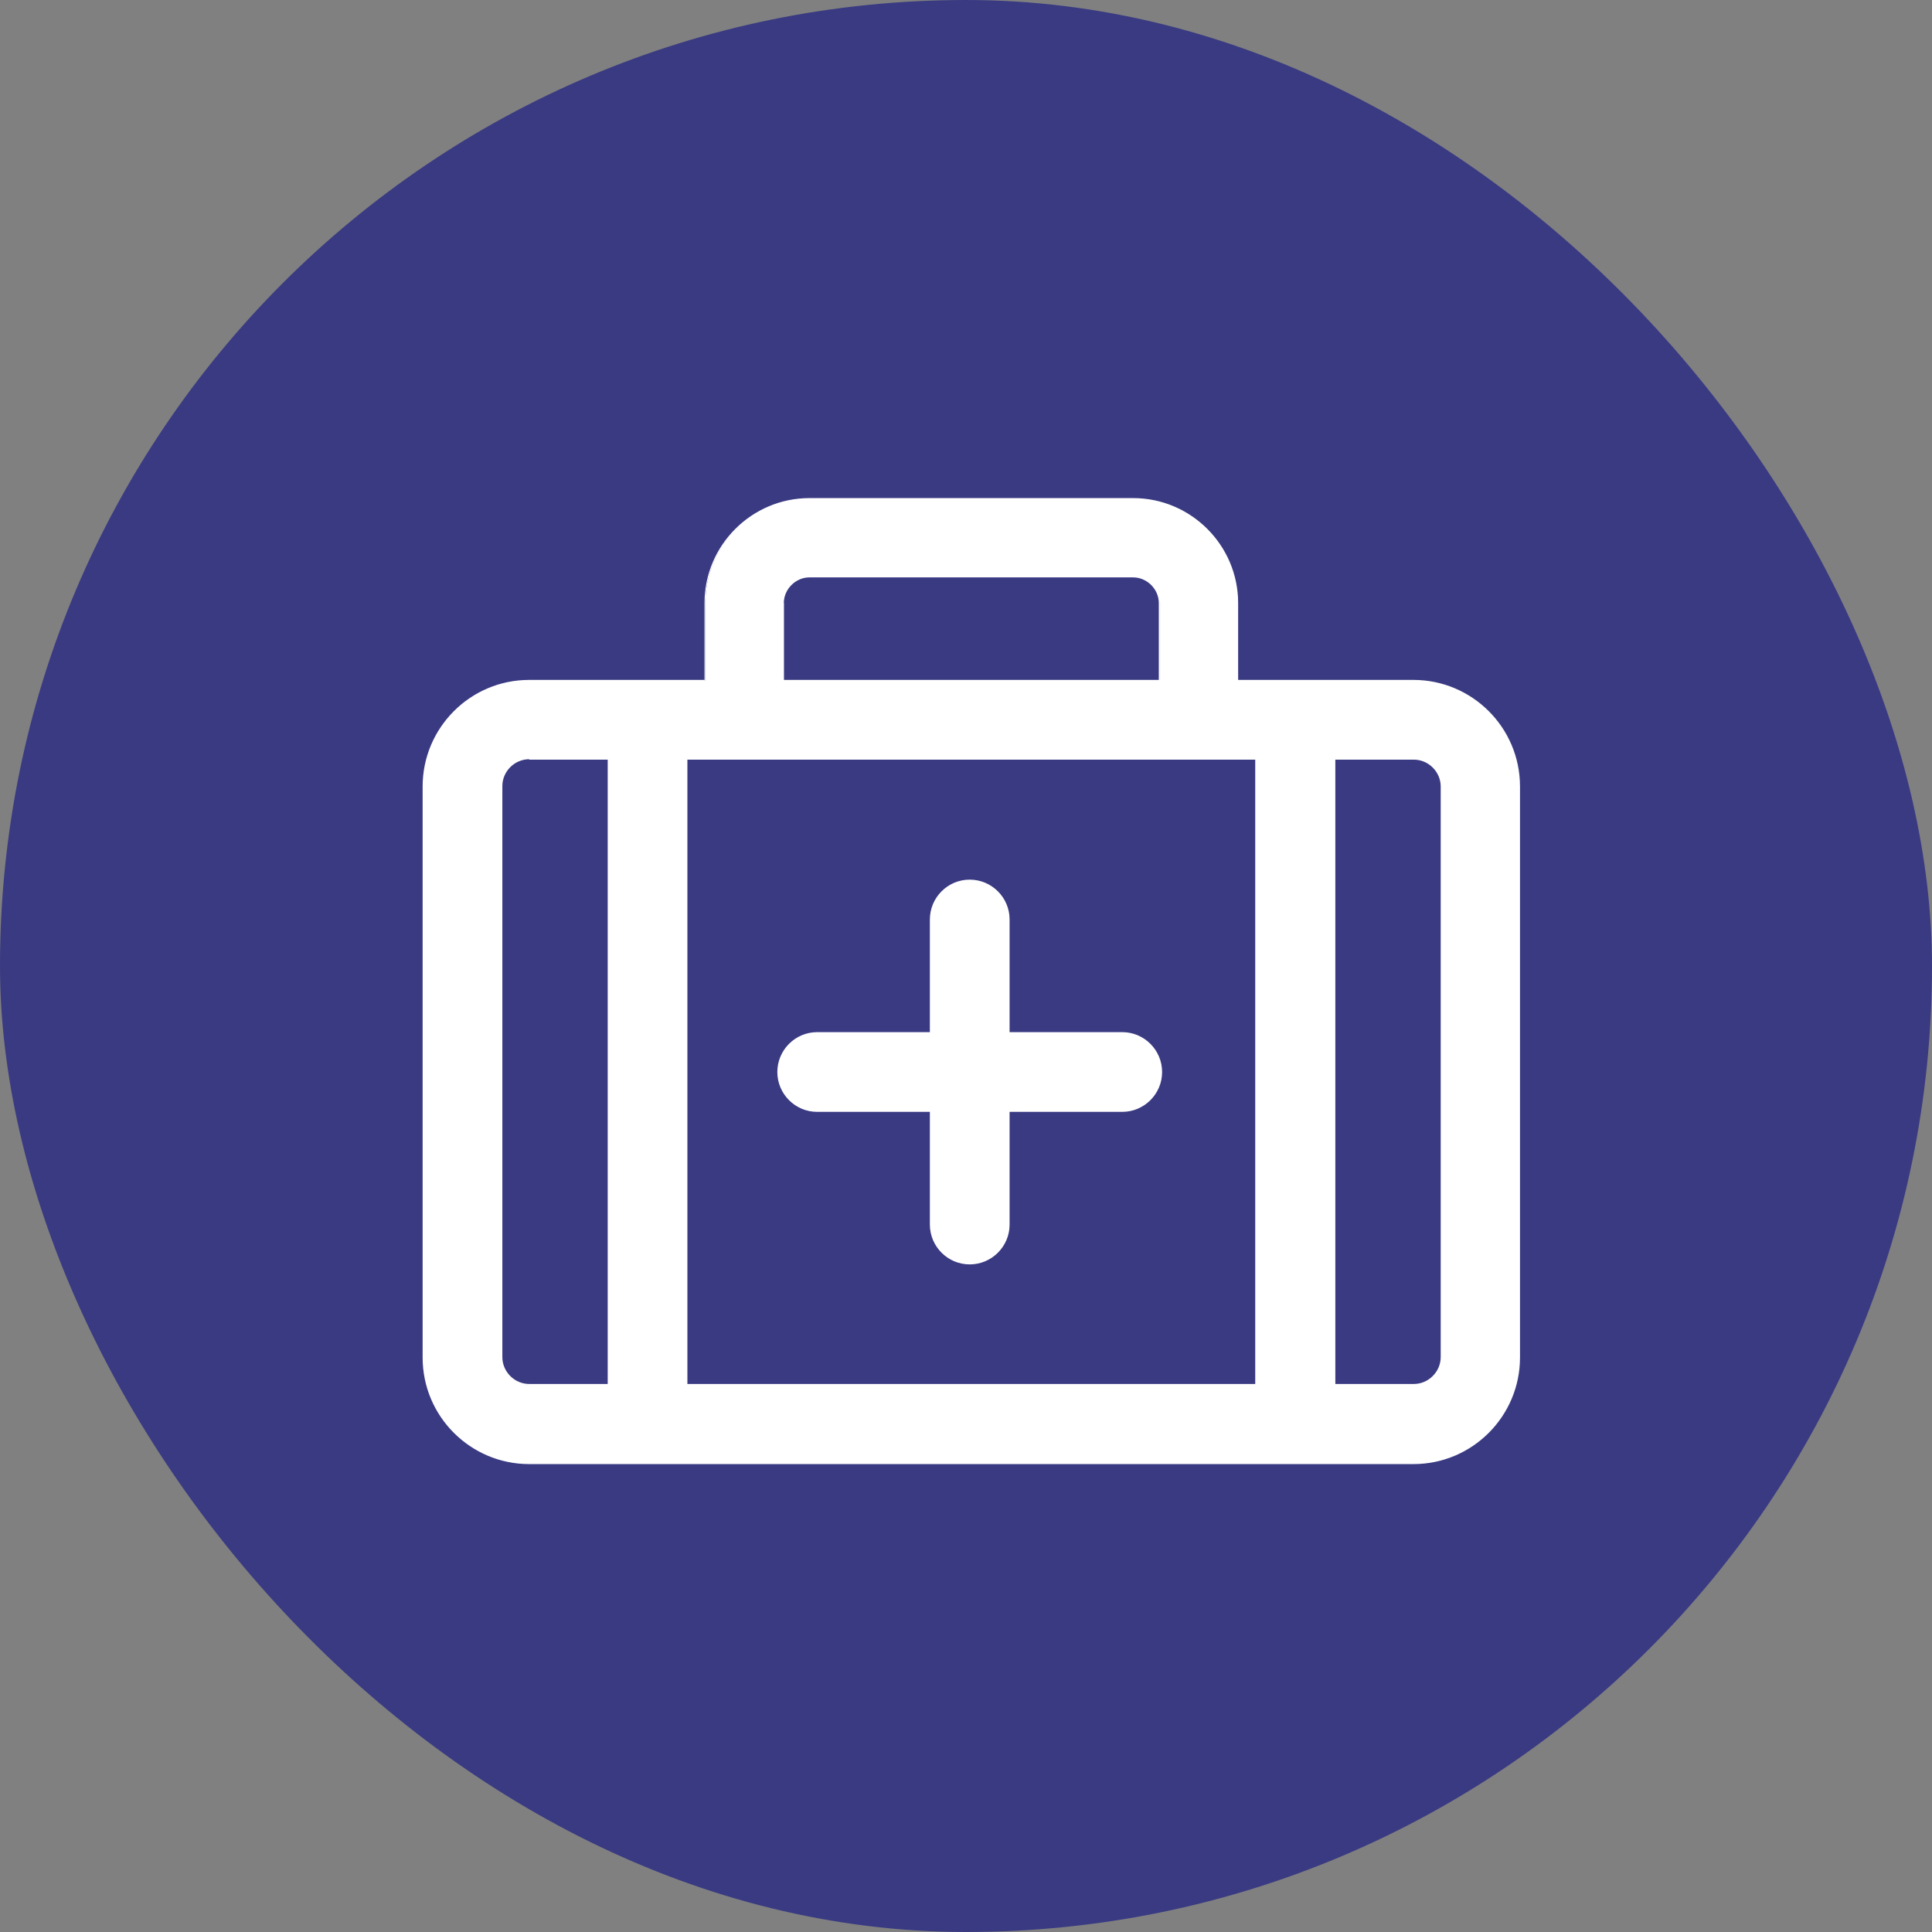
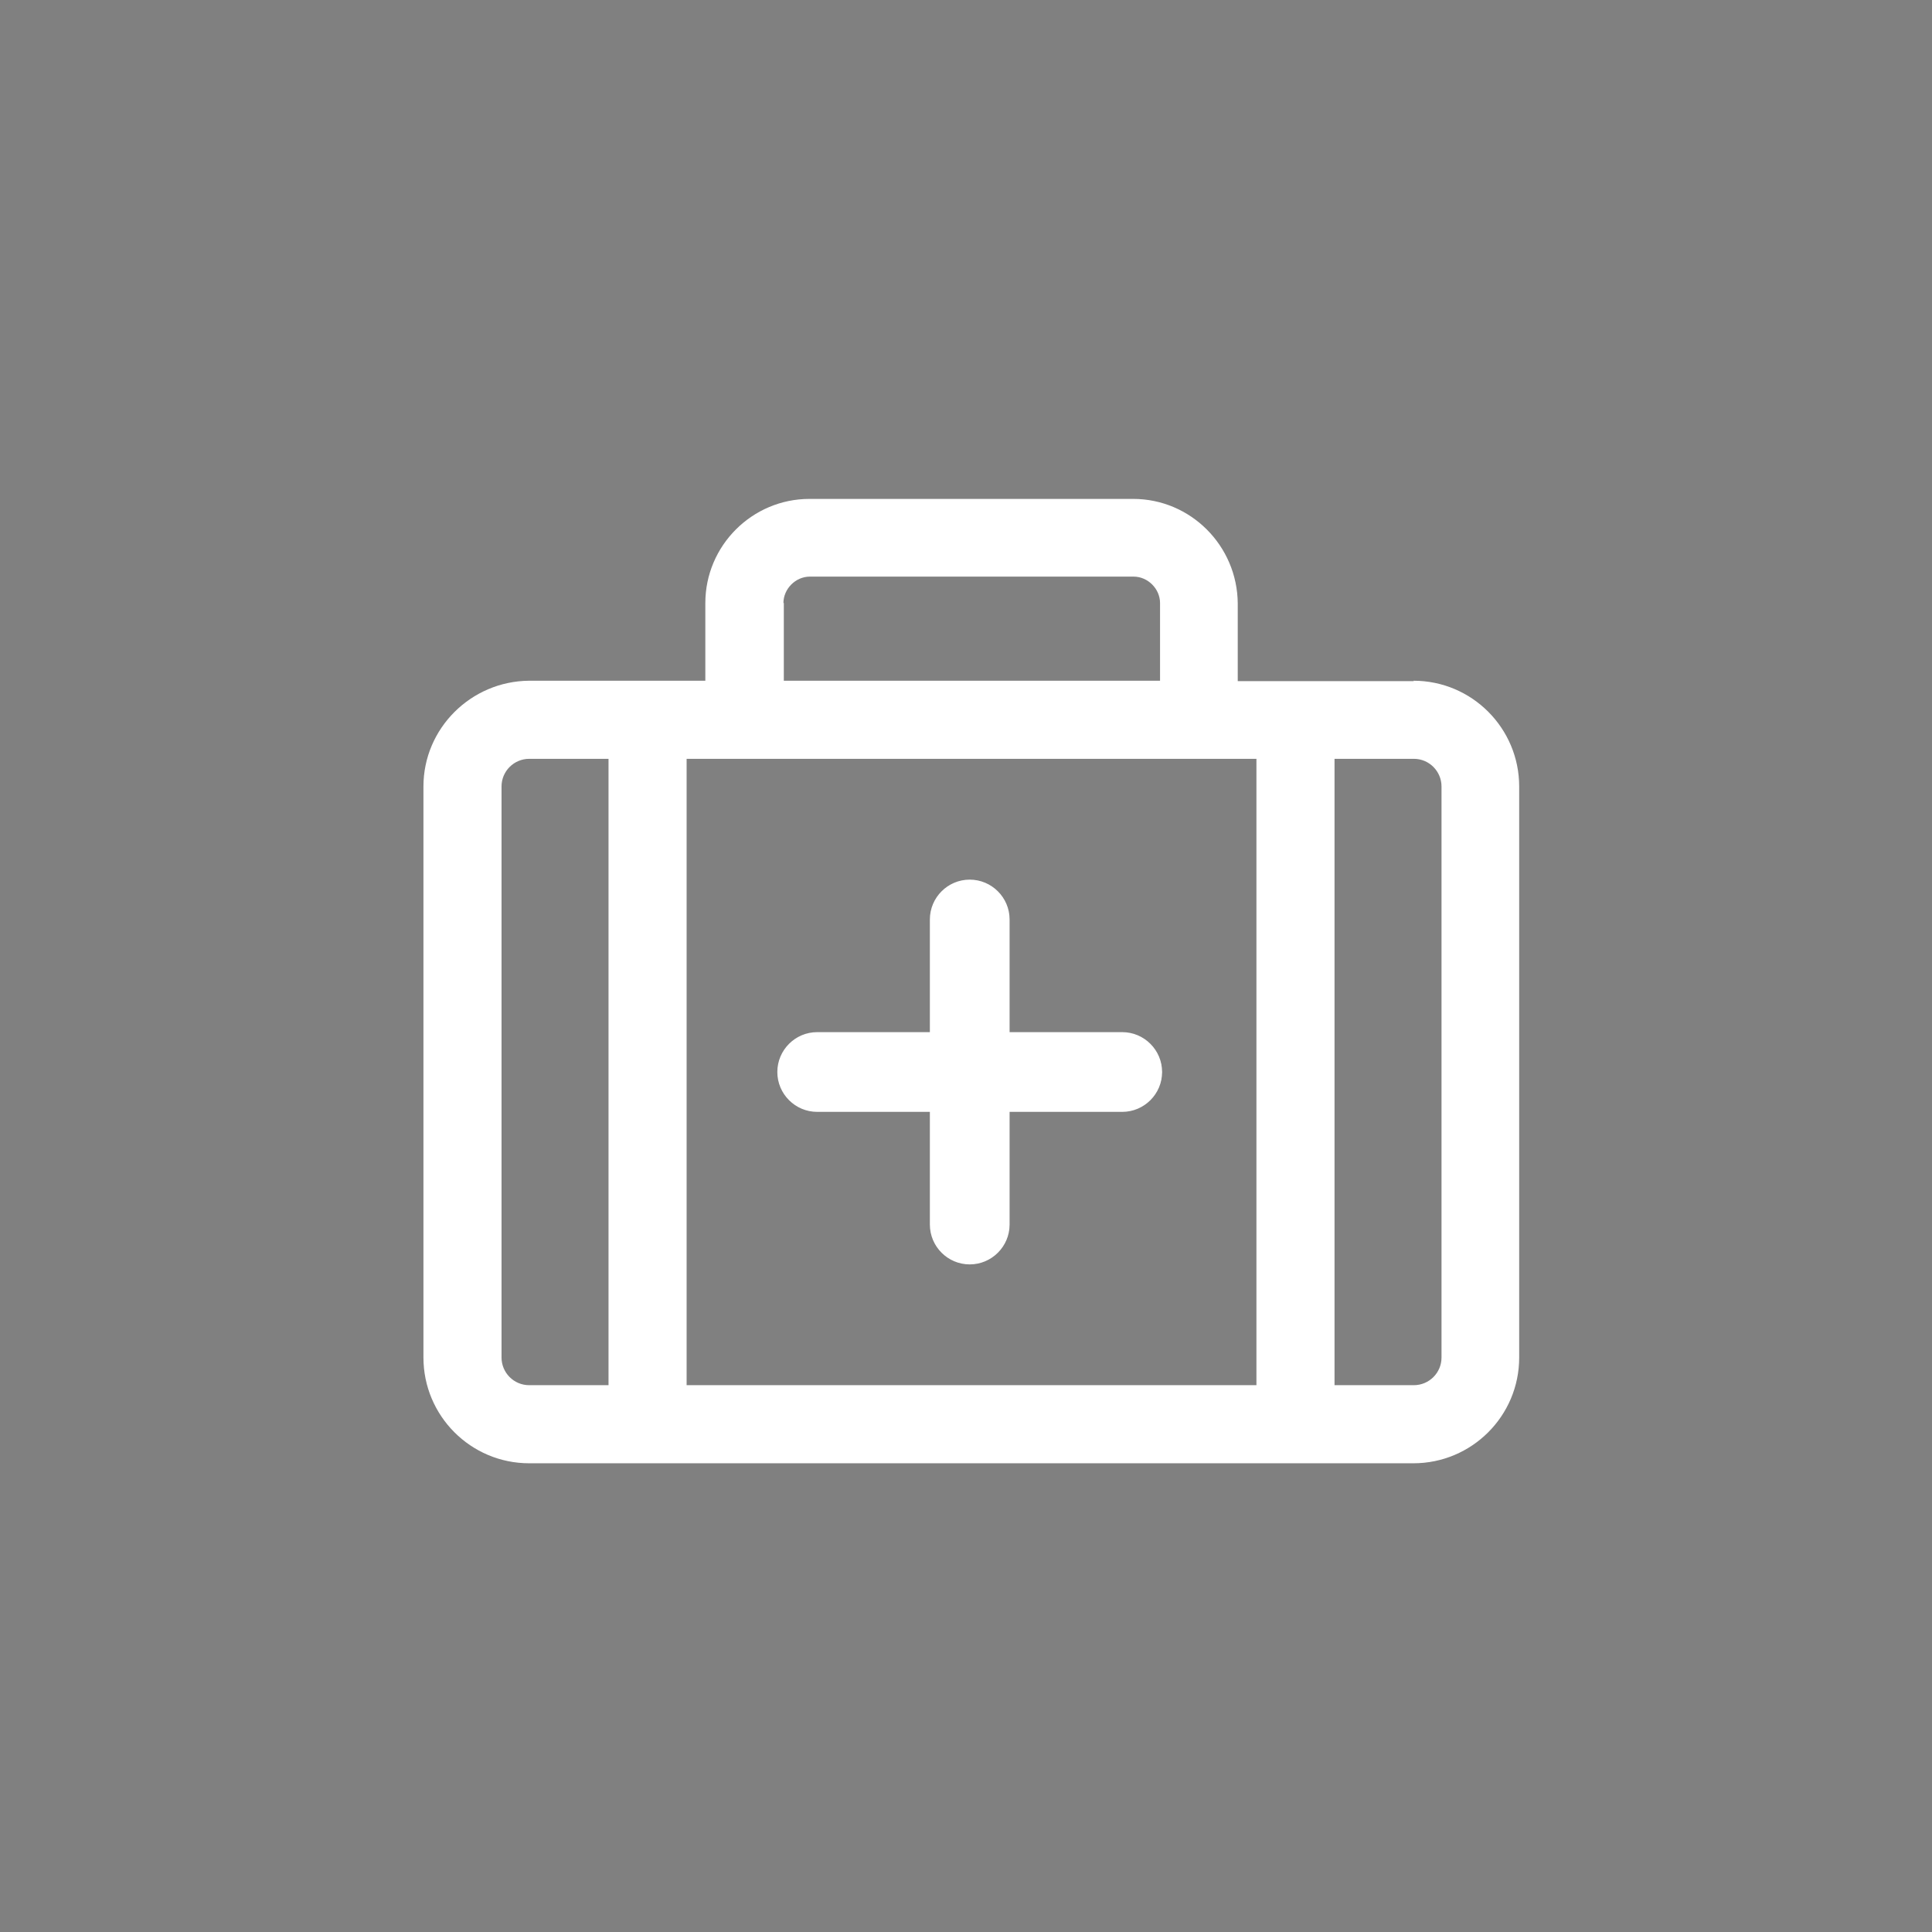
<svg xmlns="http://www.w3.org/2000/svg" width="64" height="64" viewBox="0 0 64 64" fill="none">
  <rect x="0" y="0" width="64" height="64" fill="#808080" stroke="none" />
-   <rect width="64" height="64" rx="32" fill="#393A82" />
  <g clip-path="url(#clip0_1646_50787)">
    <path fill-rule="evenodd" clip-rule="evenodd" d="M22.745 45.886H41.621V25.137H22.745V45.886ZM25.952 19.977C25.952 19.505 26.356 19.101 26.827 19.101H37.552C38.024 19.101 38.428 19.505 38.428 19.977V22.55H25.965V19.977H25.952ZM16.614 44.97V26.053C16.614 25.541 17.032 25.137 17.53 25.137H20.158V45.886H17.53C17.018 45.886 16.614 45.469 16.614 44.97ZM47.752 44.97C47.752 45.482 47.334 45.886 46.836 45.886H44.208V25.137H46.836C47.348 25.137 47.752 25.555 47.752 26.053V44.97ZM46.836 22.564H41.002V19.99C40.988 18.077 39.439 16.527 37.539 16.527H26.814C24.914 16.527 23.365 18.077 23.365 19.977V22.55H17.53C15.604 22.564 14.027 24.127 14.027 26.053V44.97C14.027 46.897 15.59 48.473 17.53 48.473H46.822C48.749 48.473 50.325 46.91 50.325 44.97V26.053C50.325 24.127 48.763 22.55 46.822 22.55L46.836 22.564Z" fill="white" />
-     <path fill-rule="evenodd" clip-rule="evenodd" d="M25.978 22.523H38.387V19.976C38.387 19.518 37.997 19.127 37.538 19.127H26.814C26.355 19.127 25.965 19.518 25.965 19.976V22.523H25.978ZM38.441 22.577H25.911V19.976C25.911 19.491 26.328 19.073 26.814 19.073H37.538C38.024 19.073 38.441 19.491 38.441 19.976V22.577ZM17.53 25.15C17.045 25.15 16.641 25.554 16.641 26.039V44.956C16.641 45.441 17.045 45.846 17.53 45.846H20.131V25.164H17.53V25.15ZM20.198 45.9H17.53C17.005 45.9 16.573 45.468 16.573 44.943V26.053C16.573 25.527 17.005 25.096 17.53 25.096H20.198V45.913V45.9ZM22.771 45.846H41.581V25.164H22.771V45.859V45.846ZM22.718 45.9H41.648V25.11H22.704V45.926L22.718 45.9ZM44.235 45.846H46.835C47.32 45.846 47.725 45.441 47.725 44.956V26.053C47.725 25.568 47.32 25.164 46.835 25.164H44.235V45.859V45.846ZM46.835 45.9H44.168V25.11H46.835C47.361 25.11 47.792 25.541 47.792 26.066V44.983C47.792 45.509 47.361 45.94 46.835 45.94V45.9ZM17.53 22.59C15.617 22.59 14.054 24.14 14.054 26.053V44.97C14.054 46.883 15.603 48.433 17.517 48.433H46.808C48.722 48.433 50.271 46.883 50.271 44.97V26.053C50.271 24.14 48.722 22.59 46.808 22.59H40.934V19.99C40.934 18.103 39.398 16.567 37.512 16.567H26.787C24.9 16.567 23.364 18.103 23.364 19.99V22.59H17.53ZM46.822 48.5H17.53C15.59 48.5 14 46.924 14 44.97V26.053C14 24.113 15.576 22.523 17.53 22.523H23.337V19.976C23.337 18.063 24.9 16.5 26.814 16.5H37.538C39.452 16.5 41.015 18.063 41.015 19.976V22.523H46.822C48.762 22.523 50.352 24.099 50.352 26.053V44.97C50.352 46.91 48.776 48.5 46.822 48.5Z" fill="white" />
    <path fill-rule="evenodd" clip-rule="evenodd" d="M27.082 36.806H30.842V40.565C30.842 41.279 31.421 41.858 32.135 41.858C32.849 41.858 33.429 41.279 33.429 40.565V36.806H37.188C37.902 36.806 38.481 36.226 38.481 35.512C38.481 34.798 37.902 34.219 37.188 34.219H33.429V30.459C33.429 29.745 32.849 29.166 32.135 29.166C31.421 29.166 30.842 29.745 30.842 30.459V34.219H27.082C26.368 34.219 25.789 34.798 25.789 35.512C25.789 36.226 26.368 36.806 27.082 36.806Z" fill="white" />
    <path fill-rule="evenodd" clip-rule="evenodd" d="M27.084 34.259C26.383 34.259 25.831 34.825 25.831 35.512C25.831 36.199 26.397 36.765 27.084 36.765H30.87V40.551C30.87 41.252 31.436 41.804 32.123 41.804C32.81 41.804 33.376 41.238 33.376 40.551V36.765H37.162C37.863 36.765 38.415 36.199 38.415 35.512C38.415 34.825 37.849 34.259 37.162 34.259H33.376V30.473C33.376 29.772 32.81 29.22 32.123 29.22C31.436 29.22 30.87 29.785 30.87 30.473V34.259H27.084ZM32.123 41.885C31.395 41.885 30.803 41.292 30.803 40.564V36.832H27.07C26.343 36.832 25.75 36.239 25.75 35.512C25.75 34.784 26.343 34.191 27.07 34.191H30.803V30.459C30.803 29.732 31.395 29.139 32.123 29.139C32.851 29.139 33.444 29.732 33.444 30.459V34.191H37.176C37.903 34.191 38.496 34.784 38.496 35.512C38.496 36.239 37.903 36.832 37.176 36.832H33.444V40.564C33.444 41.292 32.851 41.885 32.123 41.885Z" fill="white" />
  </g>
  <defs>
    <clipPath id="clip0_1646_50787">
      <rect width="36.352" height="32" fill="white" transform="translate(14 16.5)" />
    </clipPath>
  </defs>
</svg>